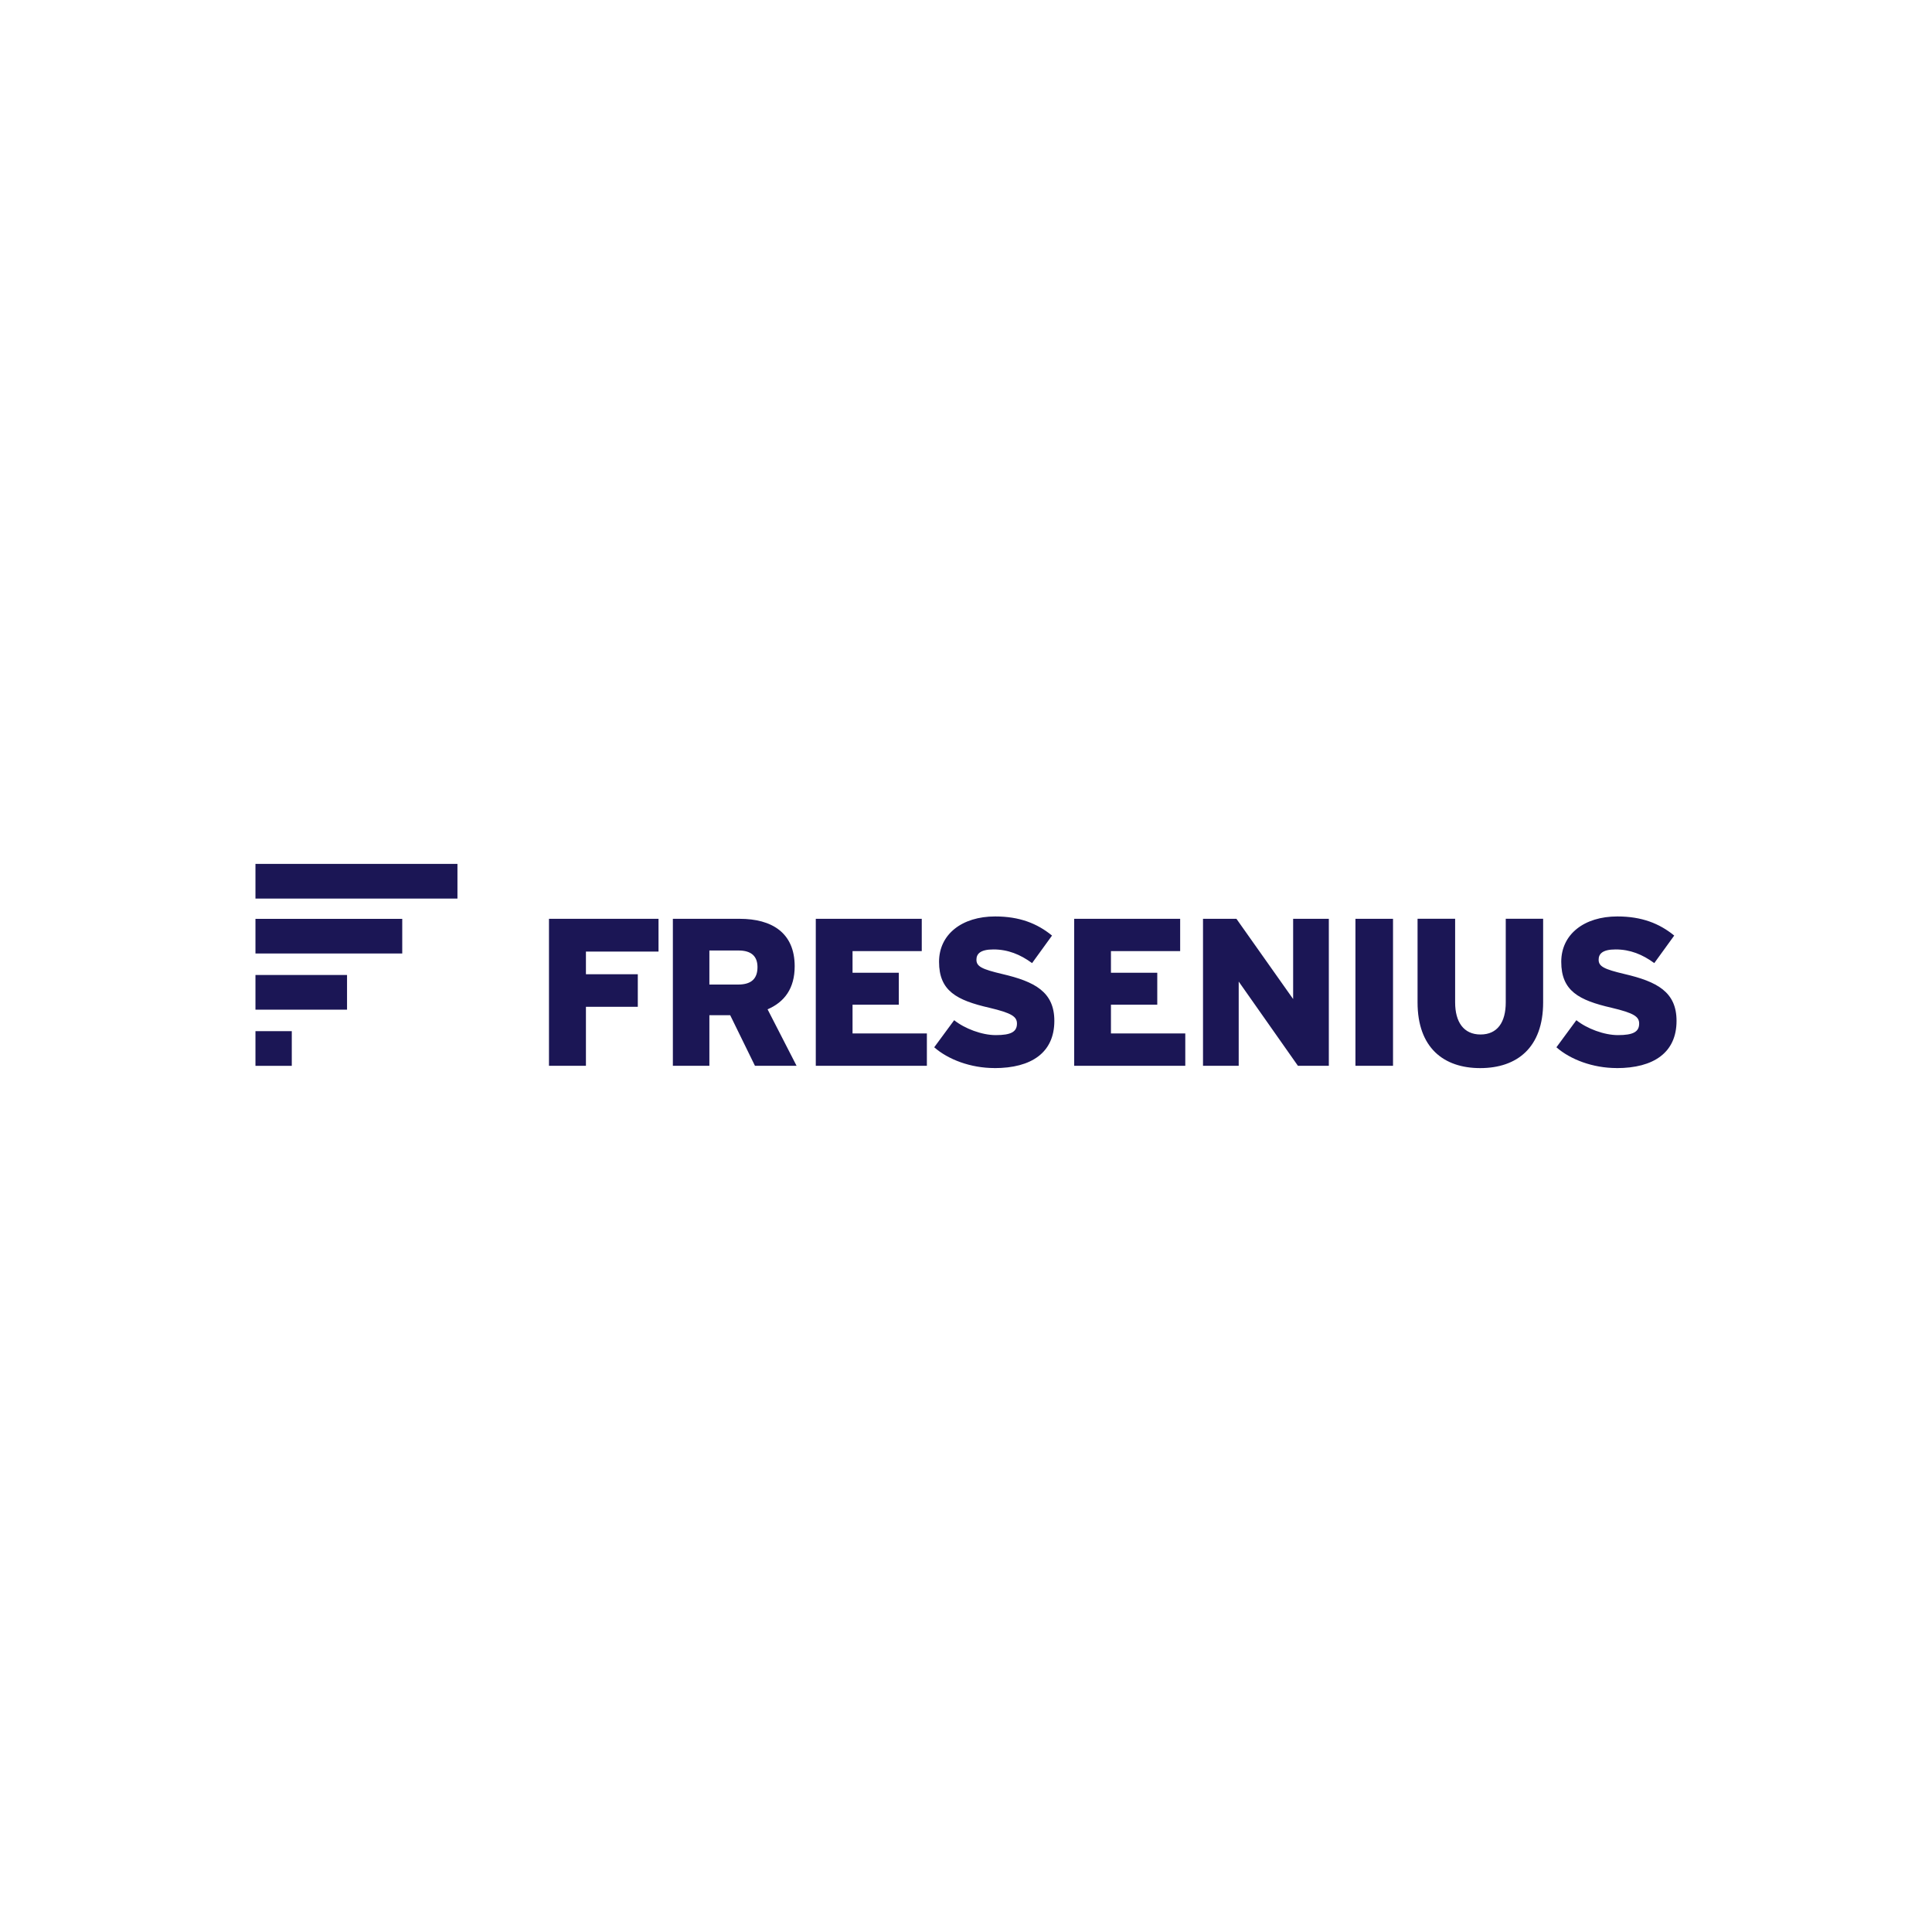
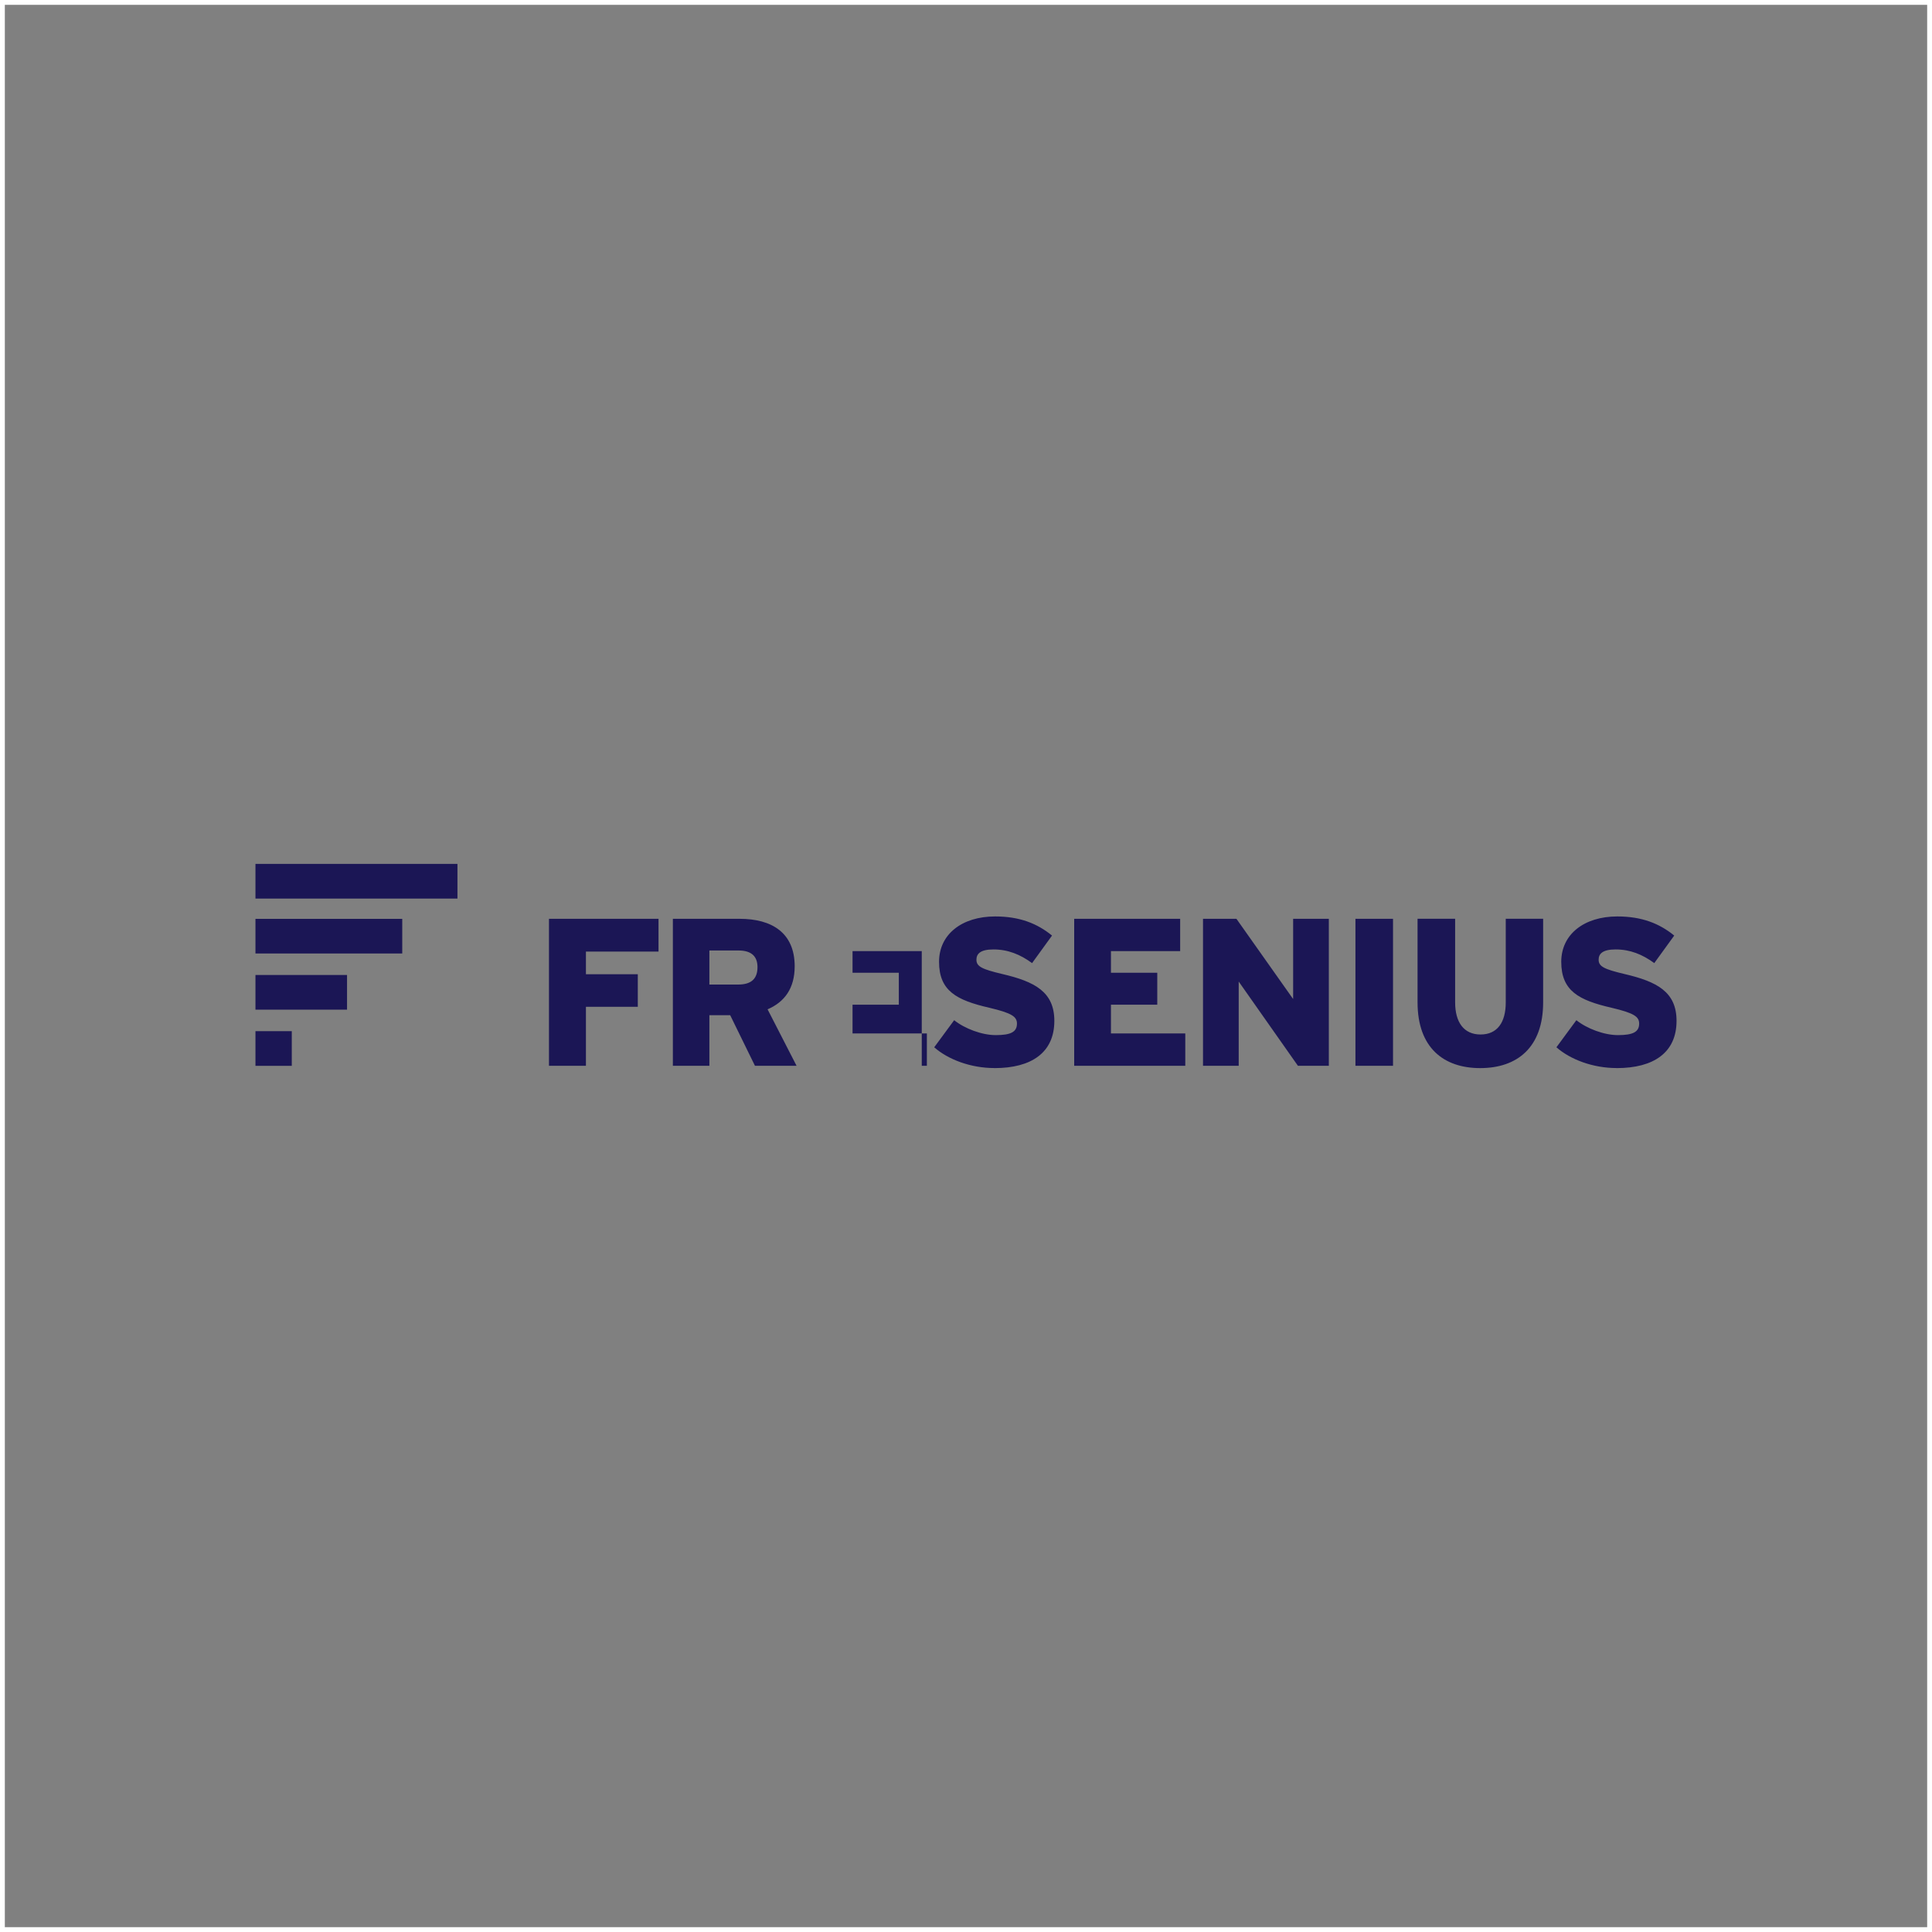
<svg xmlns="http://www.w3.org/2000/svg" viewBox="0 0 400 400">
  <rect x="0" y="0" width="400" height="400" fill="#808080" stroke="none" />
  <g id="HG_WHITE" data-name="HG WHITE">
    <g>
-       <rect x=".5" y=".5" width="399" height="399" fill="#fff" />
      <path d="M399,1v398H1V1h398M400,0H0v400h400V0h0Z" fill="#fff" />
    </g>
  </g>
  <g id="Fresenius">
    <g id="g6">
      <polygon id="polygon8" points="52.89 190.24 52.89 197.41 83.28 197.41 83.28 190.24 52.89 190.24 52.89 190.24" fill="#1b1655" />
      <polygon id="polygon10" points="52.89 178.86 94.71 178.86 94.71 186.04 52.89 186.04 52.89 178.86 52.89 178.86" fill="#1b1655" />
      <polygon id="polygon12" points="60.41 220.67 60.41 213.49 52.89 213.49 52.89 220.67 60.41 220.67 60.41 220.67" fill="#1b1655" />
      <polygon id="polygon14" points="52.89 201.86 52.89 209.04 71.85 209.04 71.85 201.86 52.89 201.86 52.89 201.86" fill="#1b1655" />
-       <path id="path16" d="M121.31,197.01v4.7h10.74v6.74h-10.74v12.21h-7.65v-30.43h22.68v6.78h-15.03ZM156.31,220.66h8.61l-6-11.69c3.52-1.52,5.61-4.35,5.61-8.91,0-6.95-4.74-9.83-11.39-9.83h-13.83v30.43h7.56v-10.47h4.31l5.13,10.48h0ZM152.92,196.79c2.7,0,3.91,1.26,3.91,3.44,0,2.35-1.22,3.61-4,3.61h-5.96v-7.05h6.04ZM168.9,220.66h23v-6.7h-15.39v-5.95h9.58v-6.61h-9.58v-4.48h14.33v-6.69h-21.94v30.43h0ZM205.9,221.14c7.65,0,12.39-3.21,12.39-9.78,0-6-4.05-8.13-10.78-9.7-4.22-1-5.35-1.56-5.35-2.96,0-1.17.74-2.13,3.52-2.13,3,0,5.56,1.04,8,2.83l4.13-5.7c-3.08-2.52-6.73-3.96-11.78-3.96-6.87,0-11.61,3.7-11.61,9.39,0,6.04,3.65,7.96,10.43,9.52,4.61,1.09,5.7,1.83,5.7,3.27,0,1.7-1.22,2.39-4.39,2.39-2.87,0-6.44-1.35-8.61-3.09l-4.13,5.61c2.87,2.52,7.52,4.3,12.48,4.3h0ZM222.4,220.66h23v-6.7h-15.39v-5.95h9.59v-6.61h-9.59v-4.48h14.33v-6.69h-21.94v30.43h0ZM268.73,220.66h6.39v-30.43h-7.39v16.61l-11.74-16.61h-6.92v30.43h7.39v-17.44l12.26,17.44h0ZM280.63,220.66h7.78v-30.43h-7.78v30.43h0ZM306.45,221.14c7.65,0,13.04-4.26,13.04-13.61v-17.31h-7.74v17.31c0,4.13-1.74,6.65-5.22,6.65s-5.26-2.56-5.26-6.65v-17.31h-7.78v17.31c0,9.39,5.4,13.61,12.97,13.61h0ZM334.72,221.14c7.65,0,12.39-3.21,12.39-9.78,0-6-4.04-8.13-10.78-9.7-4.21-1-5.35-1.56-5.35-2.96,0-1.17.74-2.13,3.52-2.13,3,0,5.57,1.04,8,2.83l4.13-5.7c-3.08-2.52-6.74-3.96-11.78-3.96-6.87,0-11.61,3.7-11.61,9.39,0,6.04,3.65,7.96,10.43,9.52,4.61,1.09,5.7,1.83,5.7,3.27,0,1.7-1.22,2.39-4.39,2.39-2.87,0-6.44-1.35-8.61-3.09l-4.13,5.61c2.87,2.52,7.53,4.3,12.48,4.3h0Z" fill="#1b1655" />
+       <path id="path16" d="M121.31,197.01v4.7h10.74v6.74h-10.74v12.21h-7.65v-30.43h22.68v6.78h-15.03ZM156.31,220.66h8.61l-6-11.69c3.52-1.52,5.61-4.35,5.61-8.91,0-6.95-4.74-9.83-11.39-9.83h-13.83v30.43h7.56v-10.47h4.31l5.13,10.48h0ZM152.92,196.79c2.7,0,3.91,1.26,3.91,3.44,0,2.35-1.22,3.61-4,3.61h-5.96v-7.05h6.04ZM168.9,220.66h23v-6.7h-15.39v-5.95h9.58v-6.61h-9.58v-4.48h14.33v-6.69v30.43h0ZM205.9,221.14c7.65,0,12.39-3.21,12.39-9.78,0-6-4.05-8.13-10.78-9.7-4.22-1-5.35-1.56-5.35-2.96,0-1.17.74-2.13,3.52-2.13,3,0,5.56,1.04,8,2.83l4.13-5.7c-3.08-2.52-6.73-3.96-11.78-3.96-6.87,0-11.61,3.7-11.61,9.39,0,6.04,3.65,7.96,10.43,9.52,4.61,1.09,5.7,1.83,5.7,3.27,0,1.7-1.22,2.39-4.39,2.39-2.87,0-6.44-1.35-8.61-3.09l-4.13,5.61c2.87,2.52,7.52,4.3,12.48,4.3h0ZM222.4,220.66h23v-6.7h-15.39v-5.95h9.59v-6.61h-9.59v-4.48h14.33v-6.69h-21.94v30.43h0ZM268.73,220.66h6.39v-30.43h-7.39v16.61l-11.74-16.61h-6.92v30.43h7.39v-17.44l12.26,17.44h0ZM280.63,220.66h7.78v-30.43h-7.78v30.43h0ZM306.45,221.14c7.65,0,13.04-4.26,13.04-13.61v-17.31h-7.74v17.31c0,4.13-1.74,6.65-5.22,6.65s-5.26-2.56-5.26-6.65v-17.31h-7.78v17.31c0,9.39,5.4,13.61,12.97,13.61h0ZM334.72,221.14c7.65,0,12.39-3.21,12.39-9.78,0-6-4.04-8.13-10.78-9.7-4.21-1-5.35-1.56-5.35-2.96,0-1.17.74-2.13,3.52-2.13,3,0,5.57,1.04,8,2.83l4.13-5.7c-3.08-2.52-6.74-3.96-11.78-3.96-6.87,0-11.61,3.7-11.61,9.39,0,6.04,3.65,7.96,10.43,9.52,4.61,1.09,5.7,1.83,5.7,3.27,0,1.7-1.22,2.39-4.39,2.39-2.87,0-6.44-1.35-8.61-3.09l-4.13,5.61c2.87,2.52,7.53,4.3,12.48,4.3h0Z" fill="#1b1655" />
    </g>
  </g>
</svg>